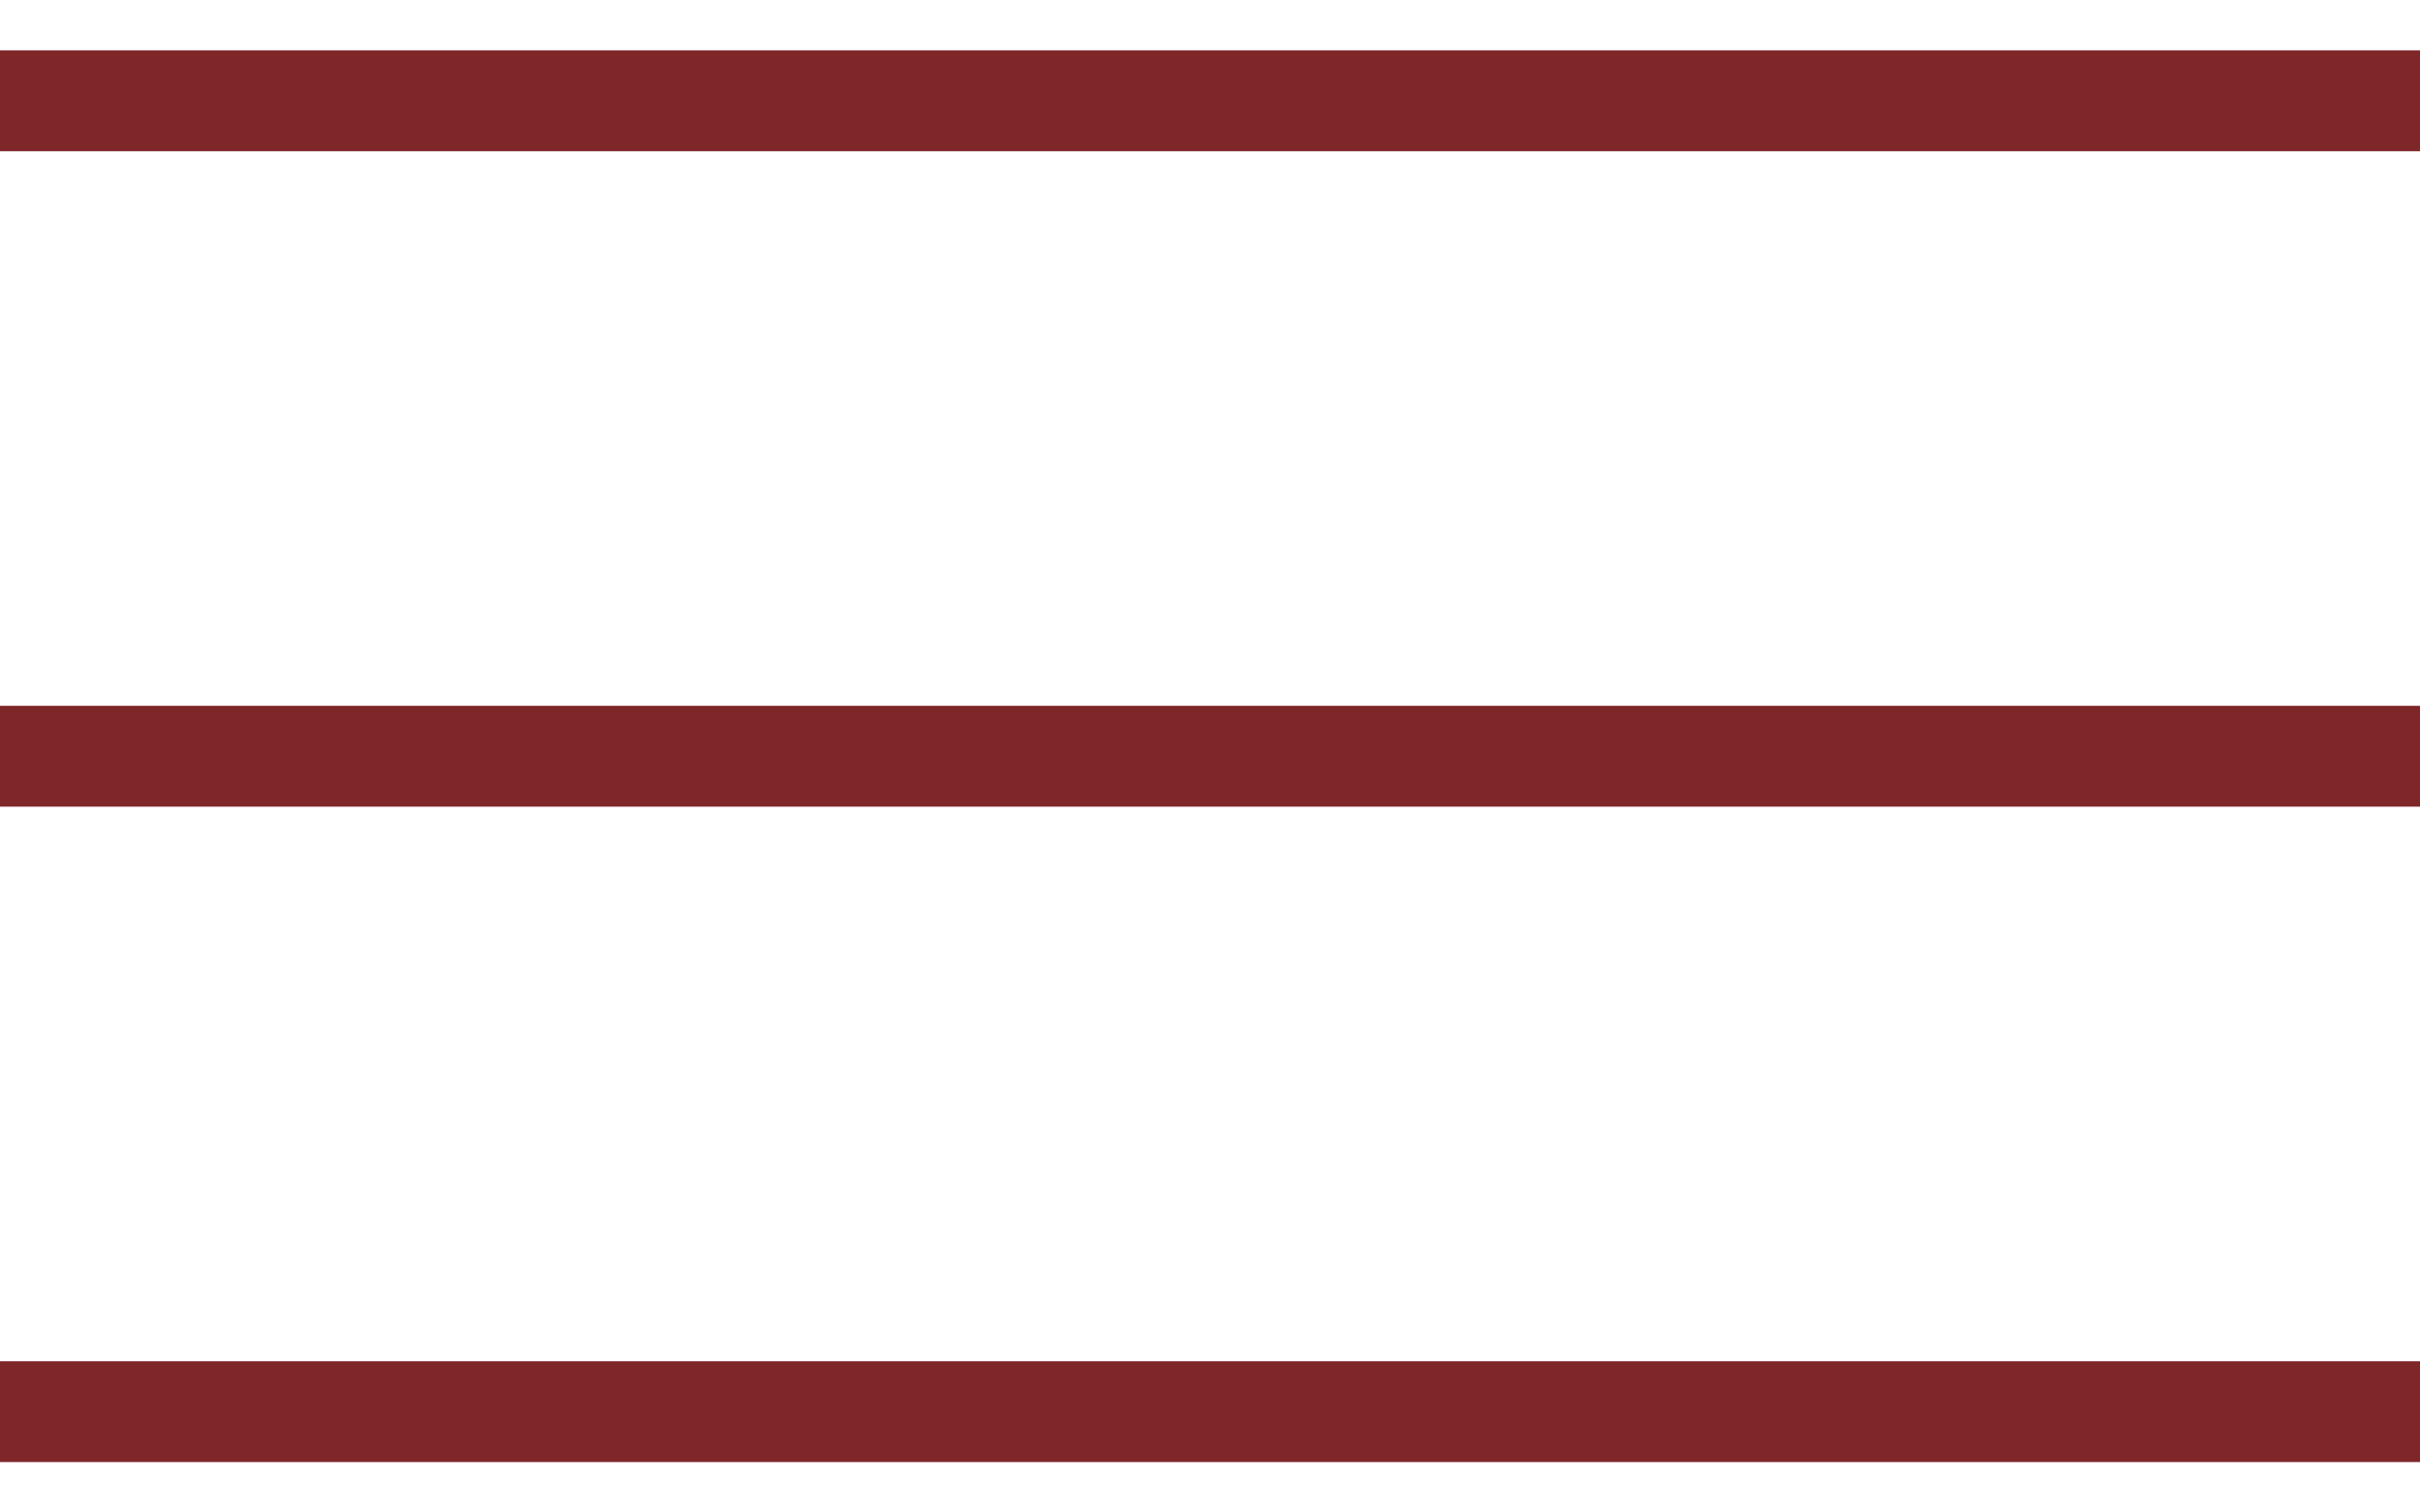
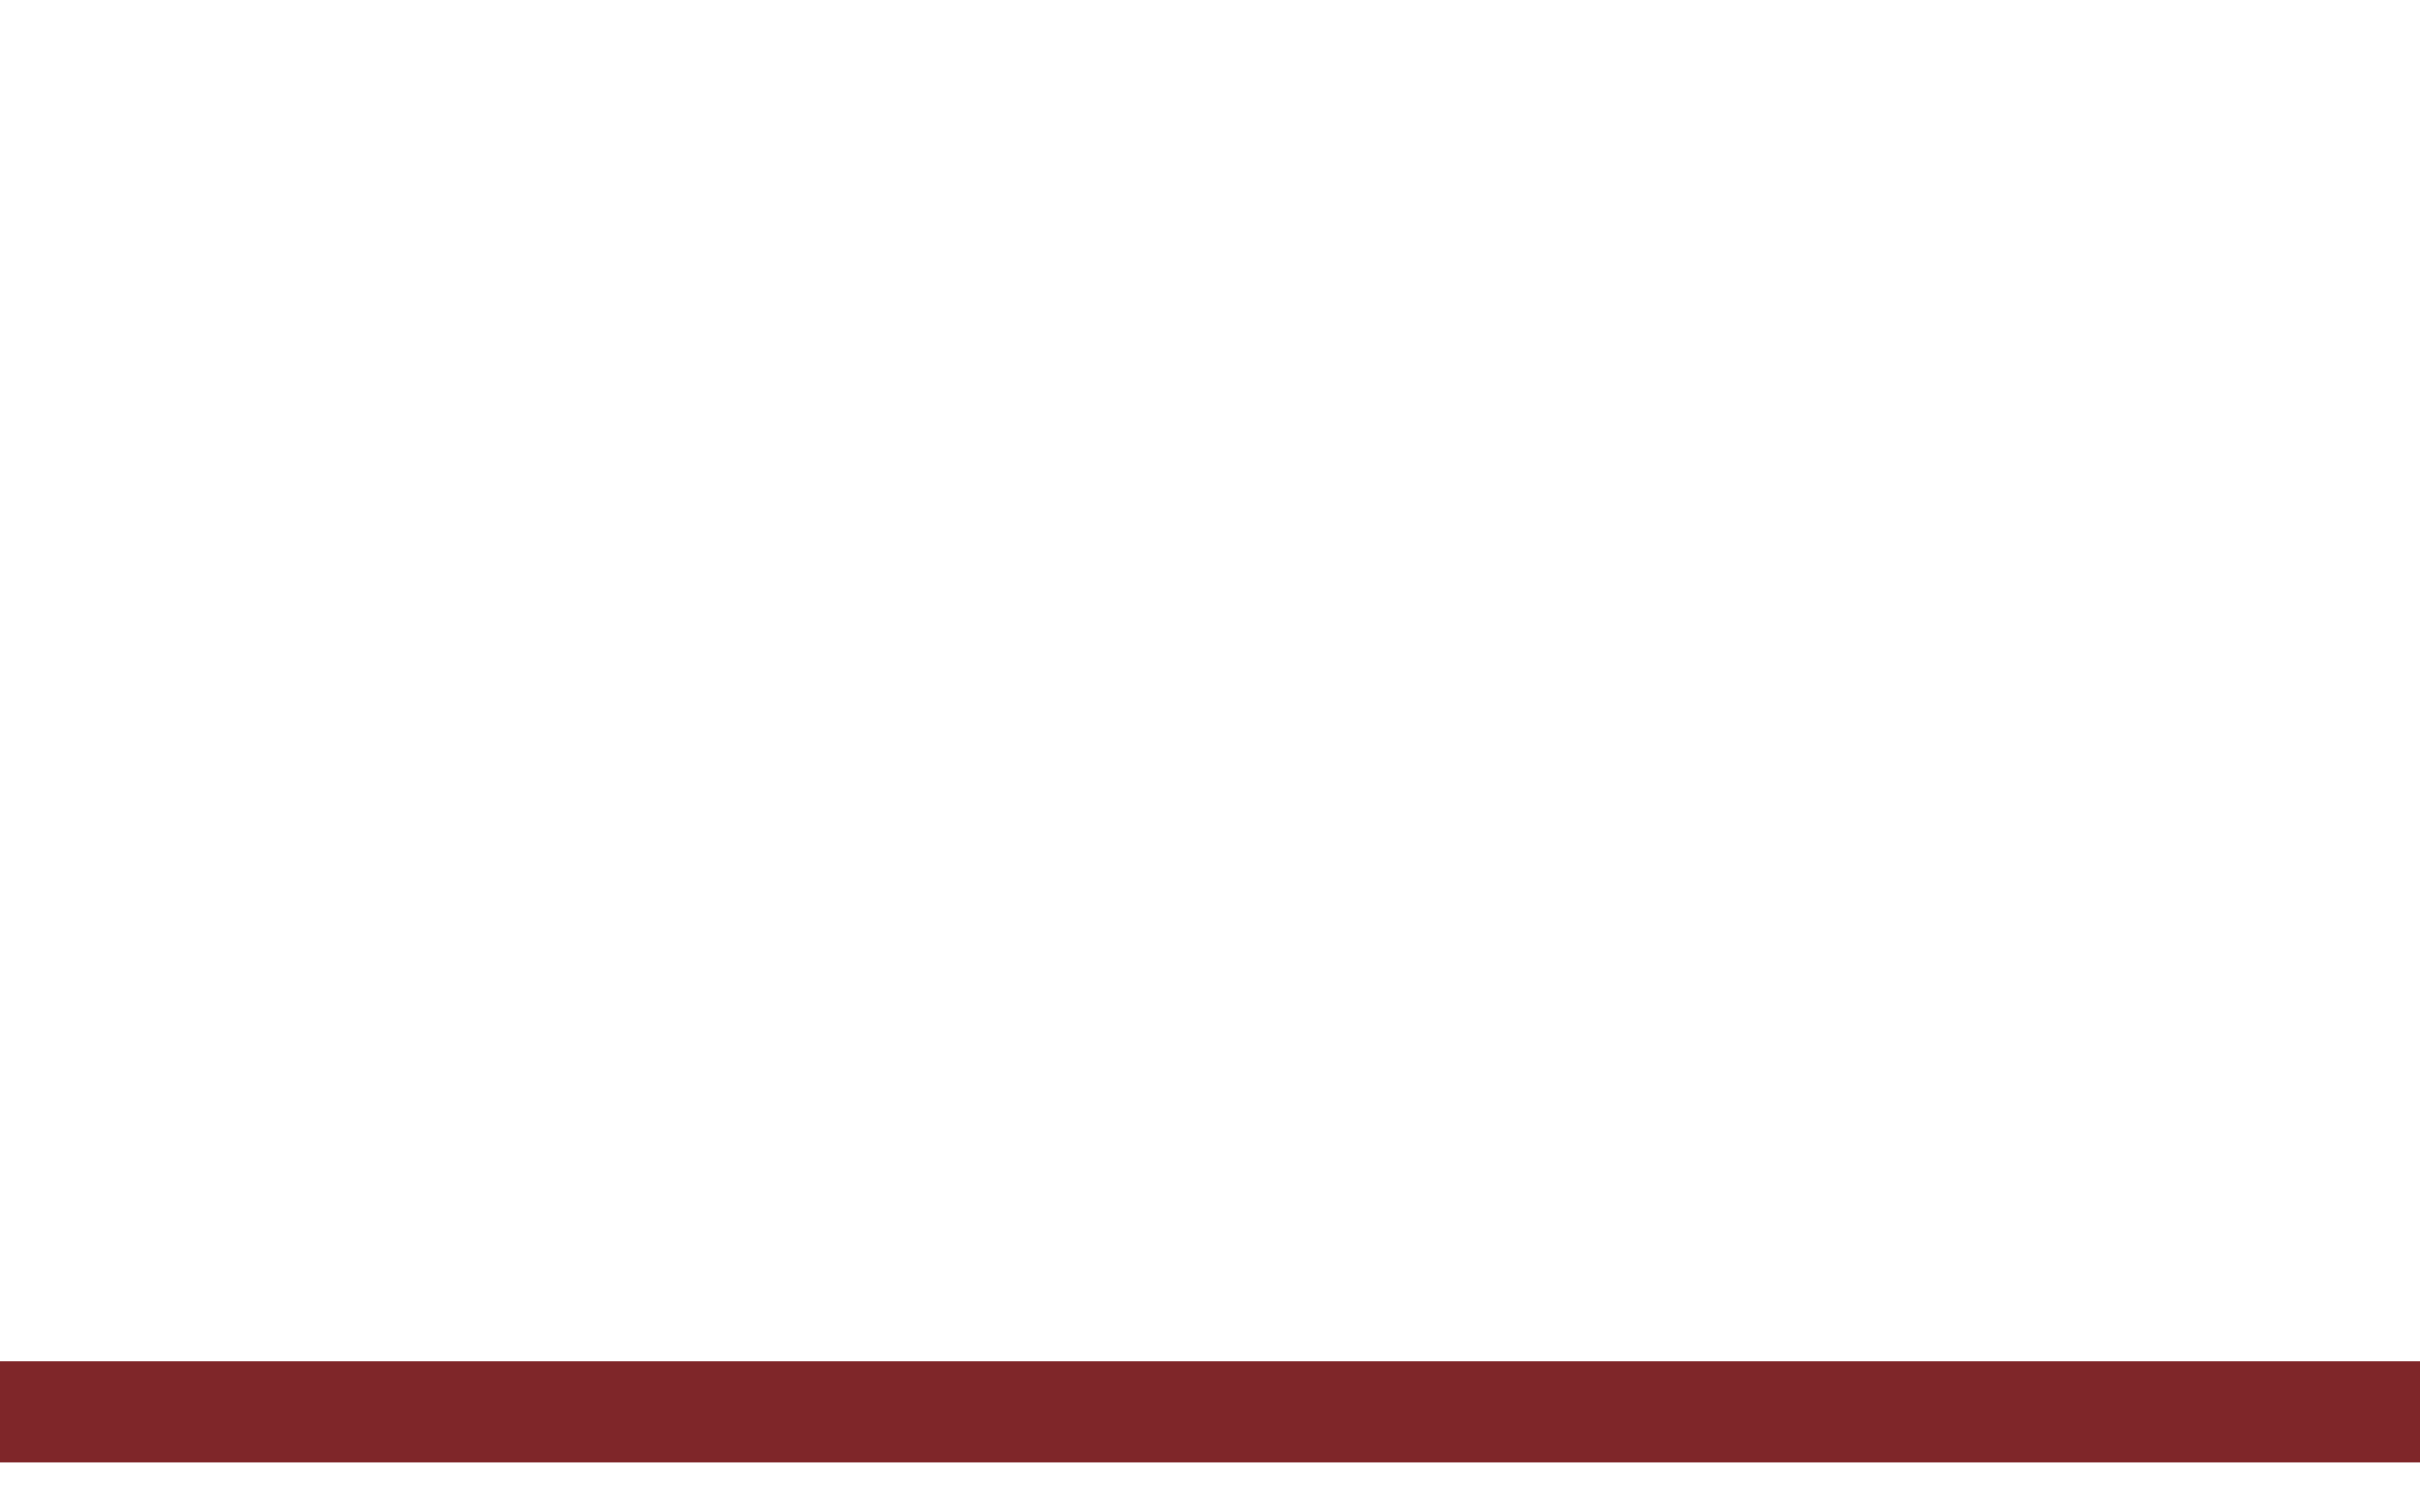
<svg xmlns="http://www.w3.org/2000/svg" width="24" height="15" viewBox="0 0 24 15" fill="none">
  <line y1="14" x2="24" y2="14" stroke="#7f2629" strokeWidth="2" />
-   <line y1="7.5" x2="24" y2="7.5" stroke="#7f2629" strokeWidth="2" />
-   <line y1="1" x2="24" y2="1" stroke="#7f2629" strokeWidth="2" />
</svg>